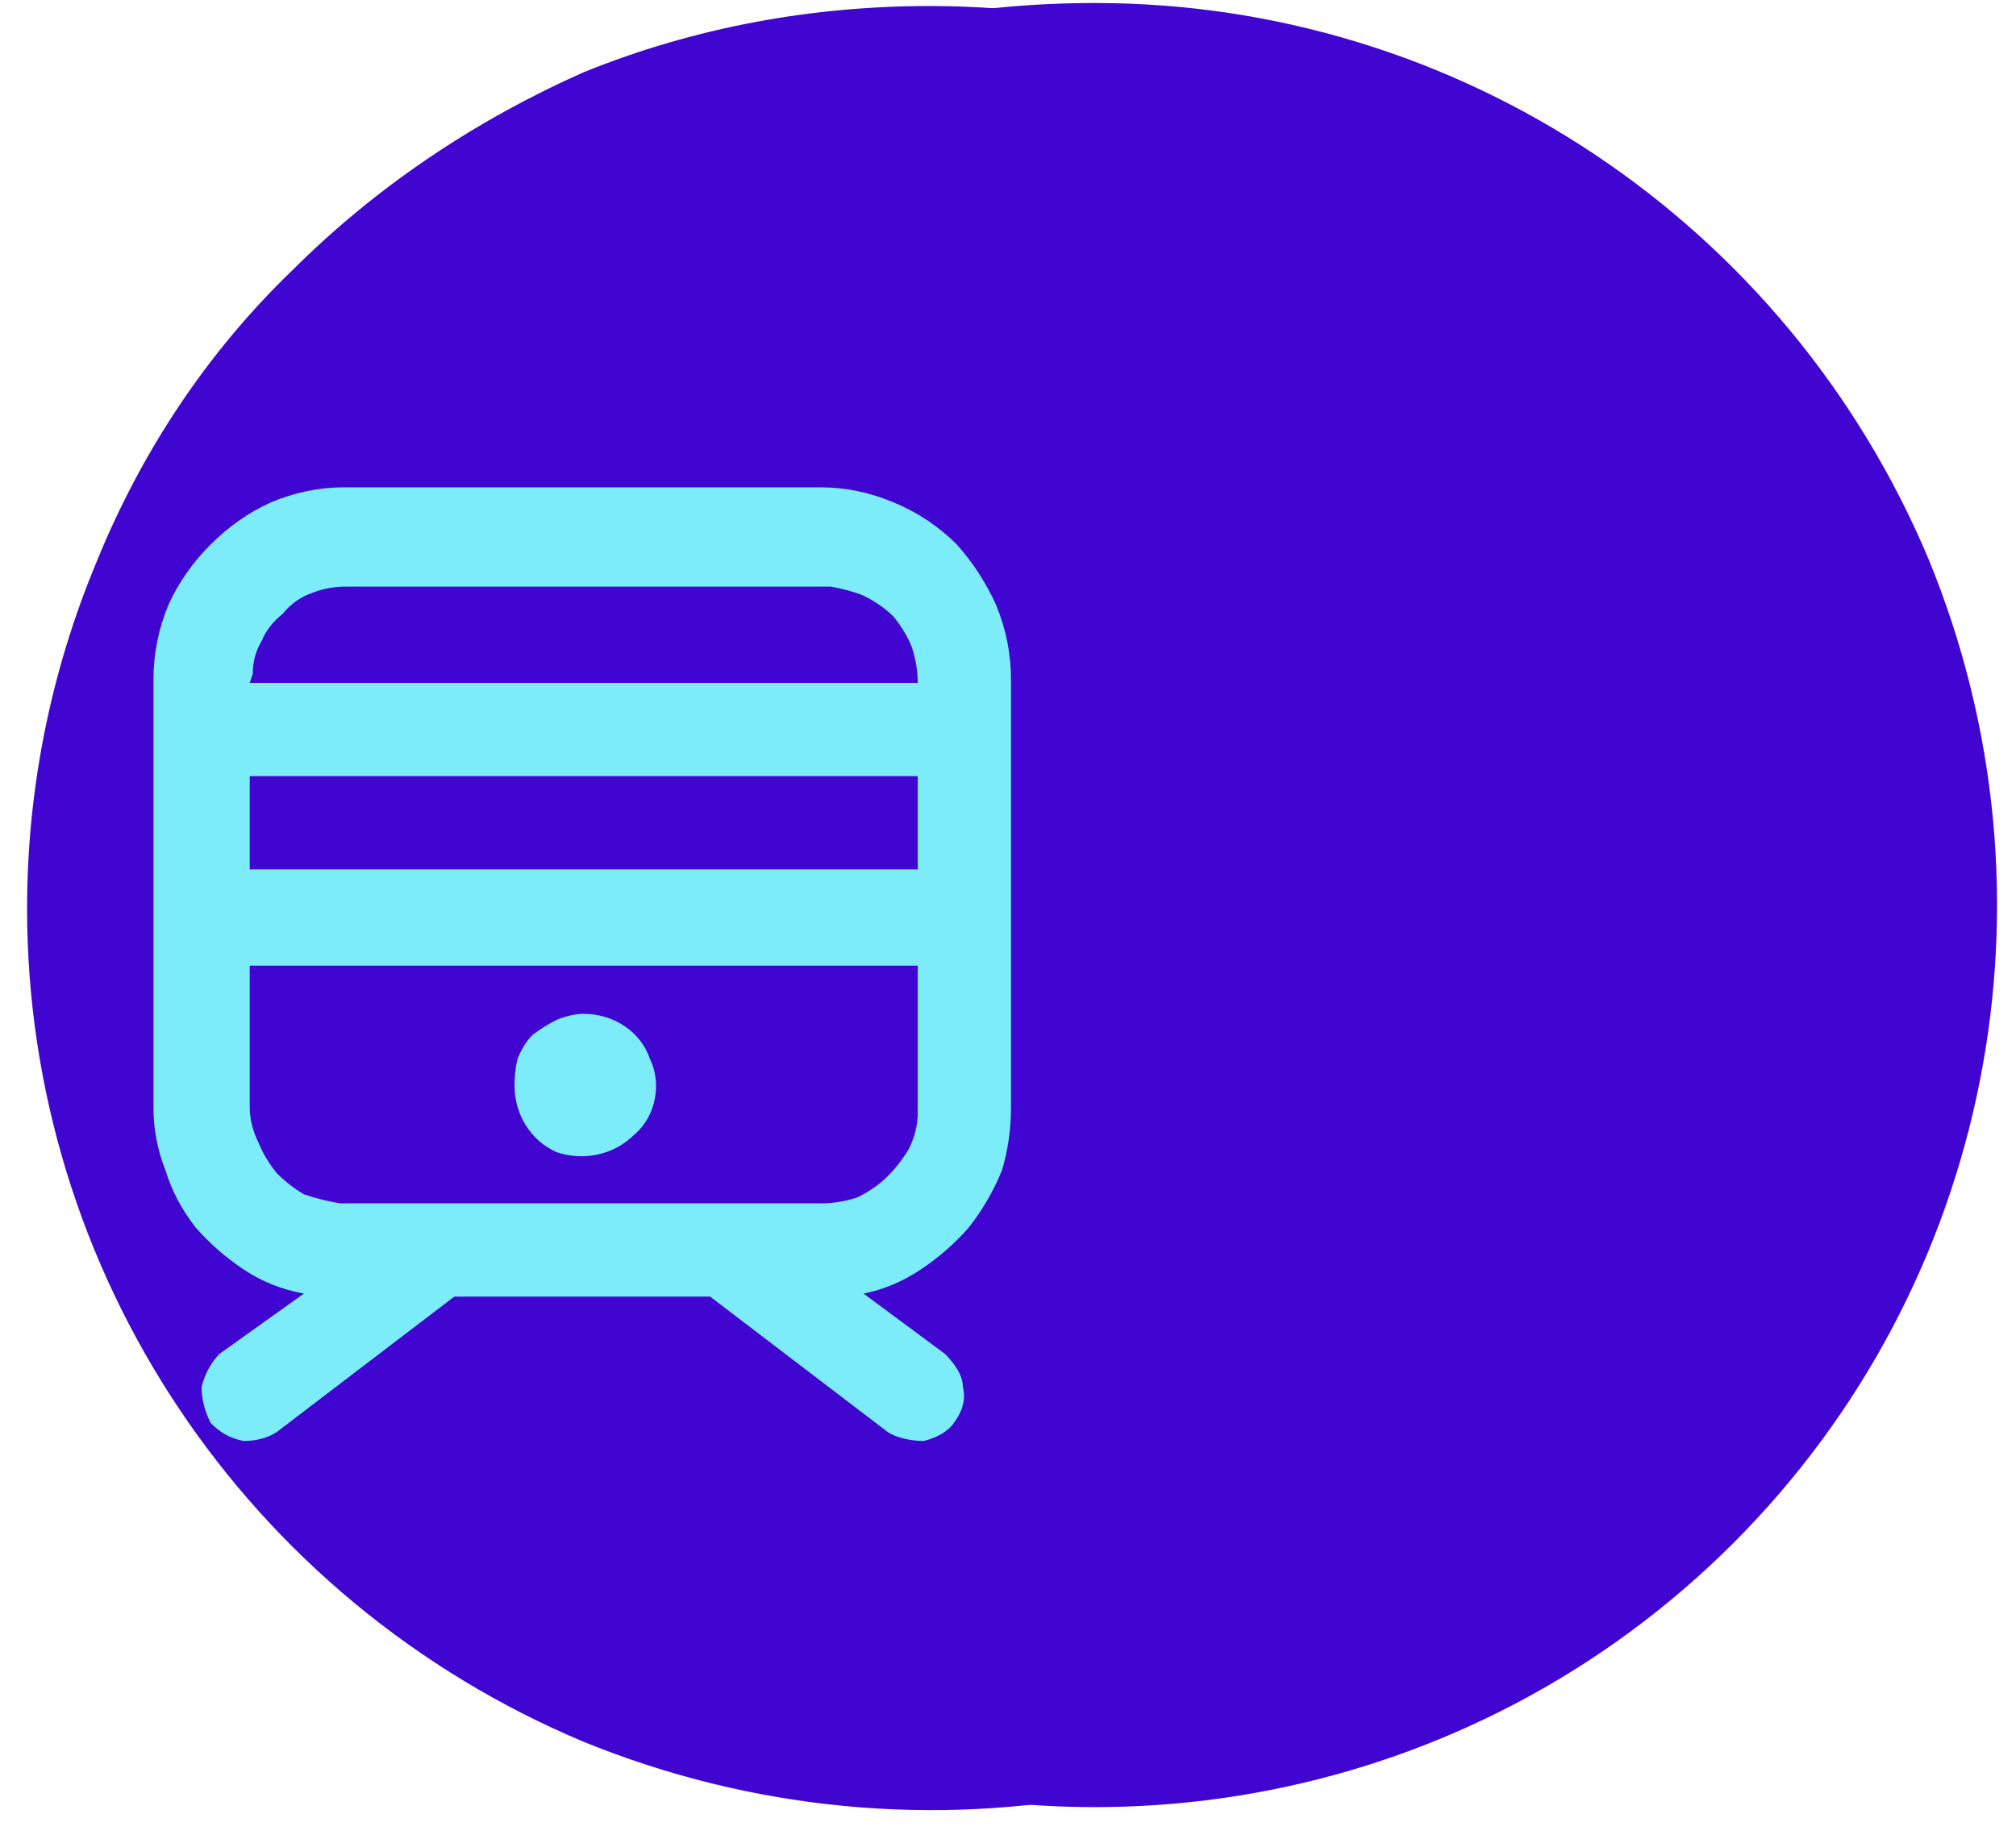
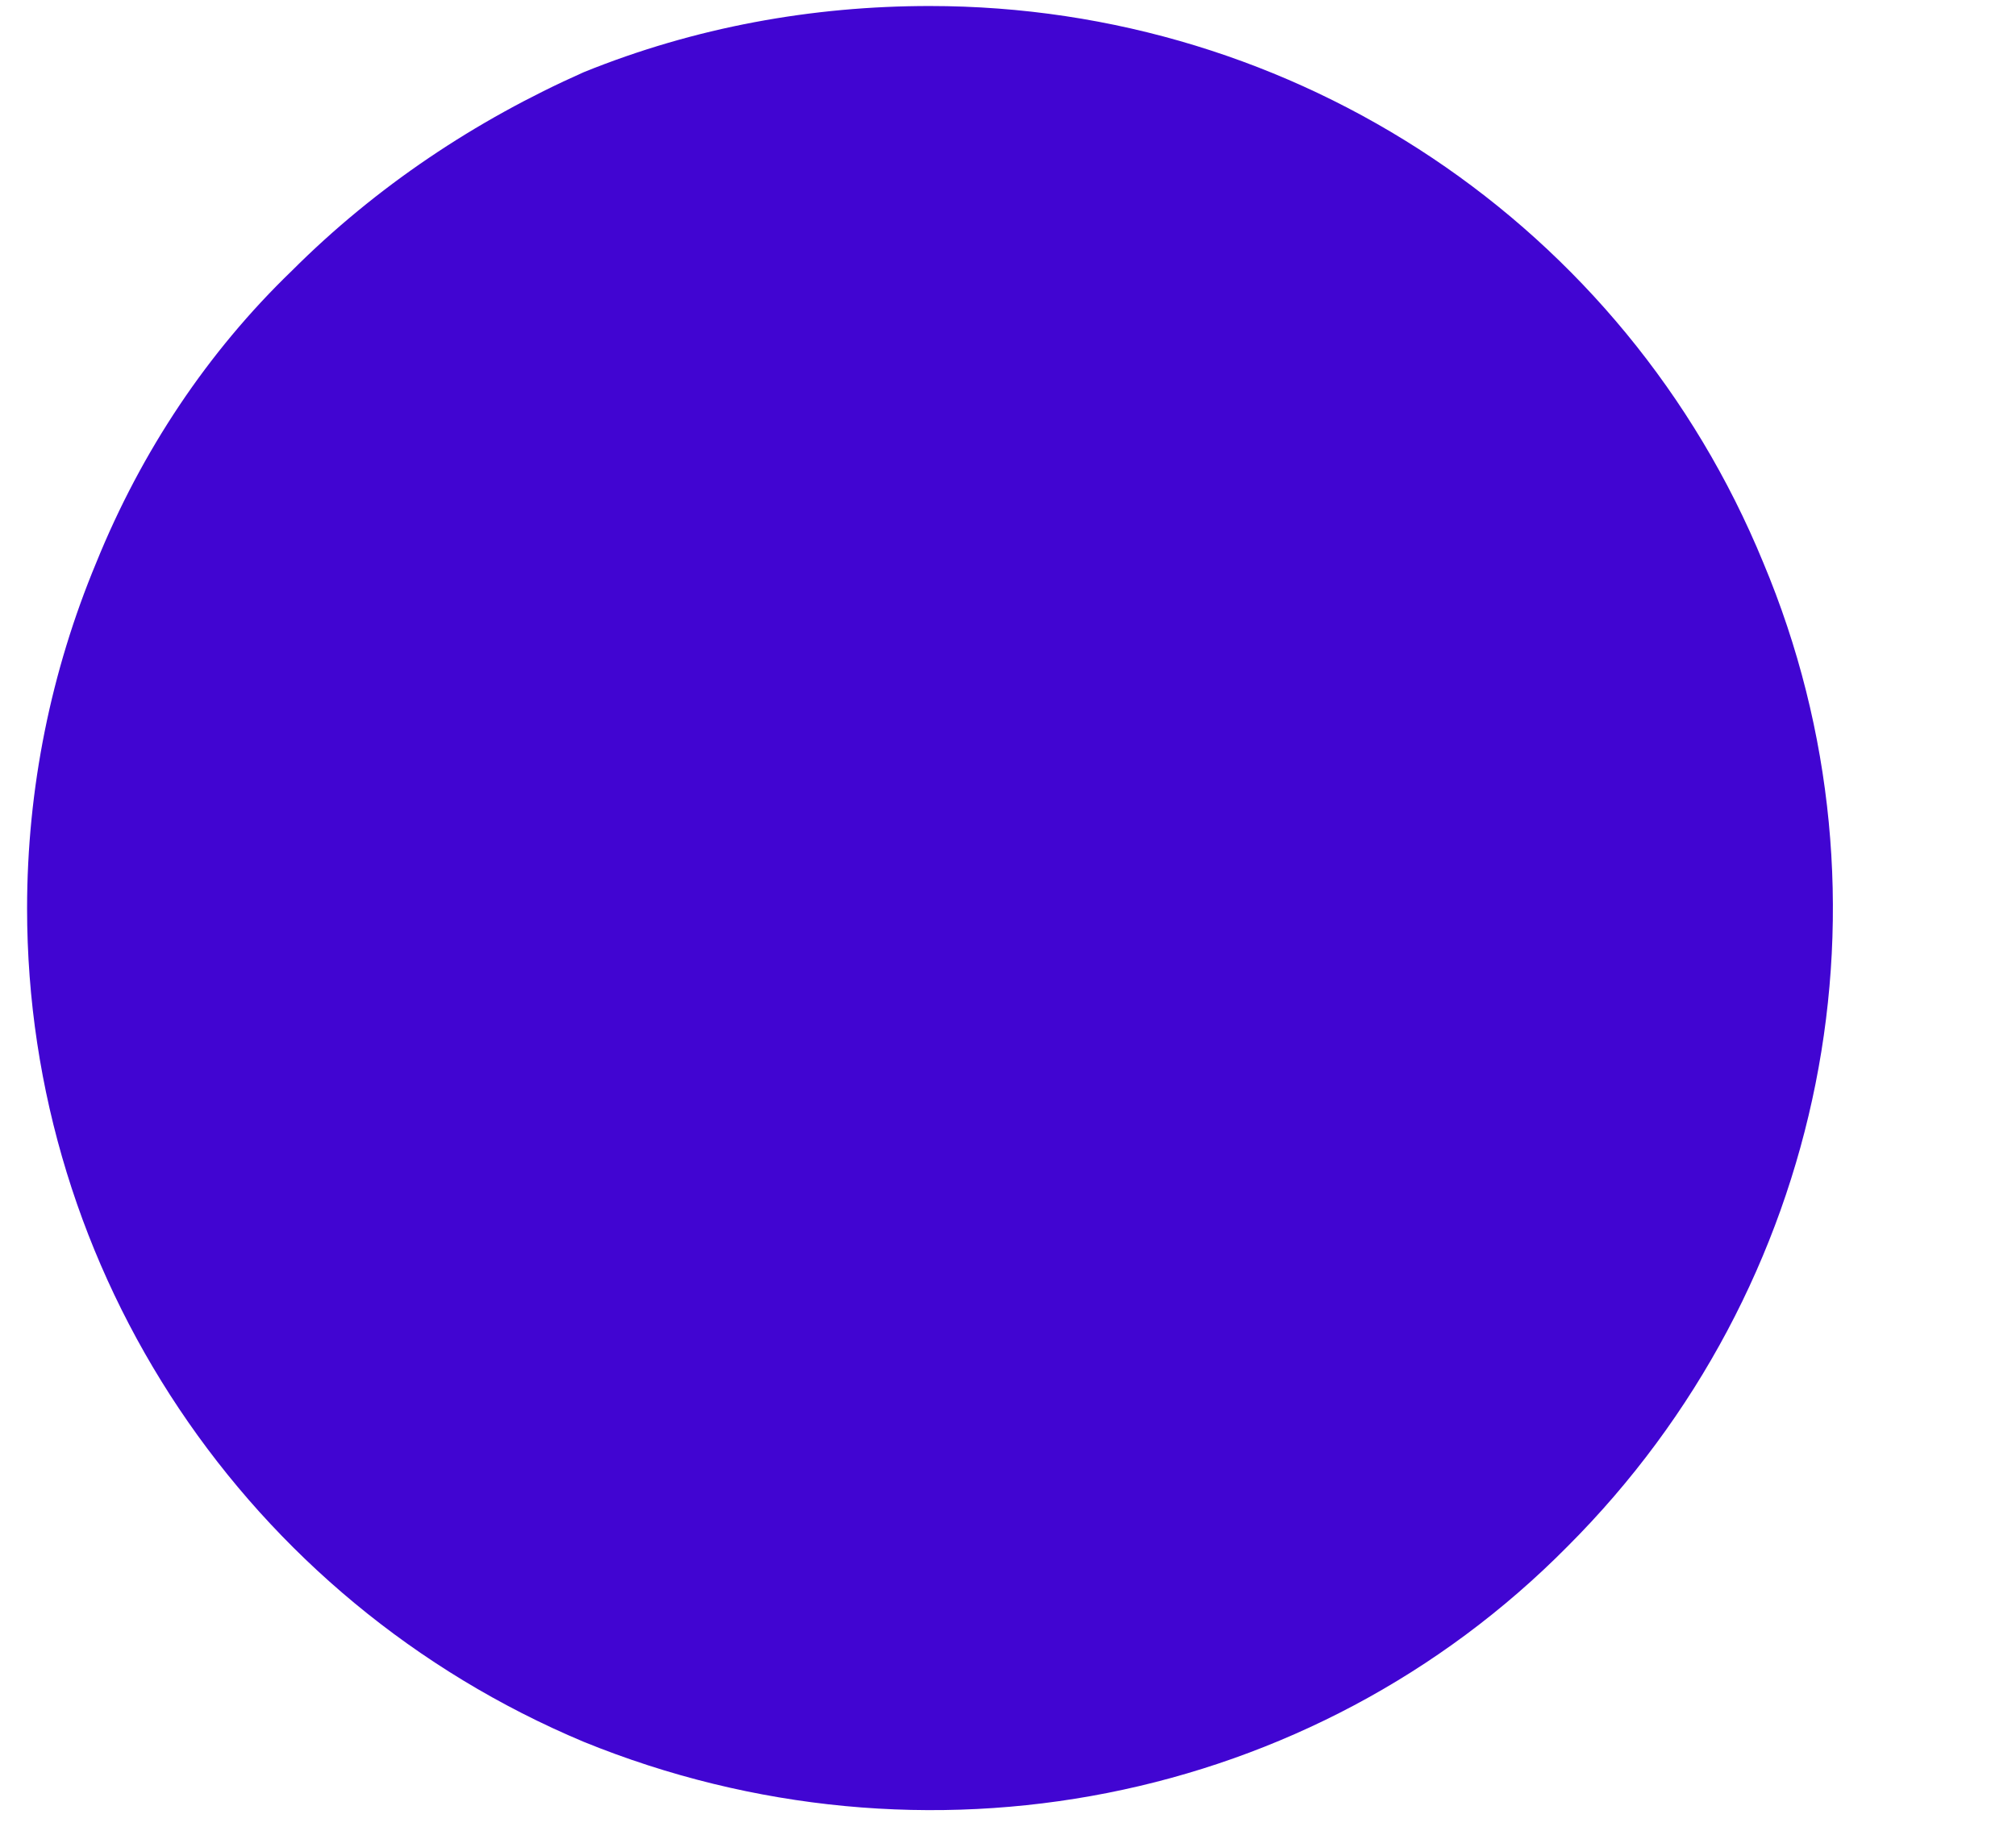
<svg xmlns="http://www.w3.org/2000/svg" version="1.2" viewBox="0 0 67 61" width="67" height="61">
  <title>icon_transportation</title>
  <defs>
    <clipPath clipPathUnits="userSpaceOnUse" id="cp1">
-       <path d="m0.36 13.06h38v38h-38z" />
-     </clipPath>
+       </clipPath>
  </defs>
  <style>
		.s0 { fill: #4105d2 } 
		.s1 { fill: #7cecf8 } 
	</style>
  <g id="icon_transportation">
    <path id="Path_14558-2" class="s0" d="m30.9 0.2c12.2 0 23.1 7.3 27.7 18.5 4.7 11.2 2.1 24.1-6.5 32.7-8.5 8.6-21.4 11.1-32.7 6.5-11.2-4.7-18.5-15.6-18.5-27.7 0-4 0.8-7.9 2.3-11.5 1.5-3.7 3.7-7 6.5-9.7 2.8-2.8 6.1-5 9.7-6.6 3.7-1.5 7.6-2.2 11.5-2.2z" />
    <g id="ICON_Transporation">
-       <path id="Path_14546" class="s0" d="m36.4 0.1c12.1 0 23 7.3 27.7 18.5 4.6 11.2 2.1 24.1-6.5 32.7-8.6 8.6-21.5 11.1-32.7 6.5-11.2-4.7-18.5-15.6-18.5-27.7 0-4 0.7-7.9 2.2-11.5 1.6-3.7 3.8-7 6.5-9.8 2.8-2.7 6.1-4.9 9.8-6.5 3.6-1.5 7.5-2.2 11.5-2.2z" />
      <g id="Group_18590">
        <g id="Clip-Path: Group_18589" clip-path="url(#cp1)">
          <g id="Group_18589">
-             <path id="Path_18472" class="s1" d="m27.3 16.2q1.2 0 2.4 0.5 1.2 0.5 2.1 1.4 0.8 0.9 1.3 2 0.5 1.2 0.5 2.5v14.2q0 1.1-0.3 2.1-0.4 1-1.1 1.9-0.7 0.8-1.6 1.4-0.9 0.6-1.9 0.8l2.7 2c0.3 0.3 0.6 0.7 0.6 1.1 0.1 0.4 0 0.8-0.3 1.2-0.2 0.3-0.6 0.5-1 0.6-0.4 0-0.9-0.1-1.2-0.3l-5.9-4.5h-8.5l-5.9 4.5c-0.3 0.2-0.7 0.3-1.1 0.3-0.5-0.1-0.8-0.3-1.1-0.6-0.2-0.4-0.3-0.8-0.3-1.2 0.1-0.4 0.3-0.8 0.6-1.1l2.8-2q-1.1-0.2-2-0.8-0.9-0.6-1.6-1.4-0.7-0.9-1-1.9-0.4-1-0.4-2.1v-14.2q0-1.3 0.5-2.5 0.5-1.1 1.4-2 0.9-0.9 2-1.4 1.2-0.5 2.4-0.5zm3.2 15.9h-22.2v4.7q0 0.6 0.3 1.2 0.2 0.5 0.6 1 0.4 0.4 0.9 0.7 0.6 0.2 1.2 0.3h0.2 15.8q0.6 0 1.2-0.2 0.6-0.3 1-0.7 0.4-0.4 0.7-0.9 0.3-0.6 0.3-1.2v-0.2zm-11.1 1.6c1 0 1.9 0.6 2.2 1.5 0.4 0.8 0.2 1.9-0.5 2.5-0.7 0.7-1.7 0.9-2.6 0.6-0.9-0.4-1.4-1.3-1.4-2.2q0-0.5 0.1-0.9 0.2-0.5 0.5-0.8 0.4-0.3 0.8-0.5 0.5-0.2 0.9-0.2zm11.1-7.9h-22.2v3.1h22.2zm-3.2-6.3h-15.8q-0.6 0-1.1 0.2-0.6 0.2-1 0.7-0.5 0.4-0.7 0.9-0.3 0.5-0.3 1.1l-0.1 0.3h22.2q0-0.6-0.2-1.2-0.2-0.5-0.6-1-0.4-0.4-1-0.7-0.5-0.2-1.1-0.3z" />
-           </g>
+             </g>
        </g>
      </g>
    </g>
  </g>
</svg>